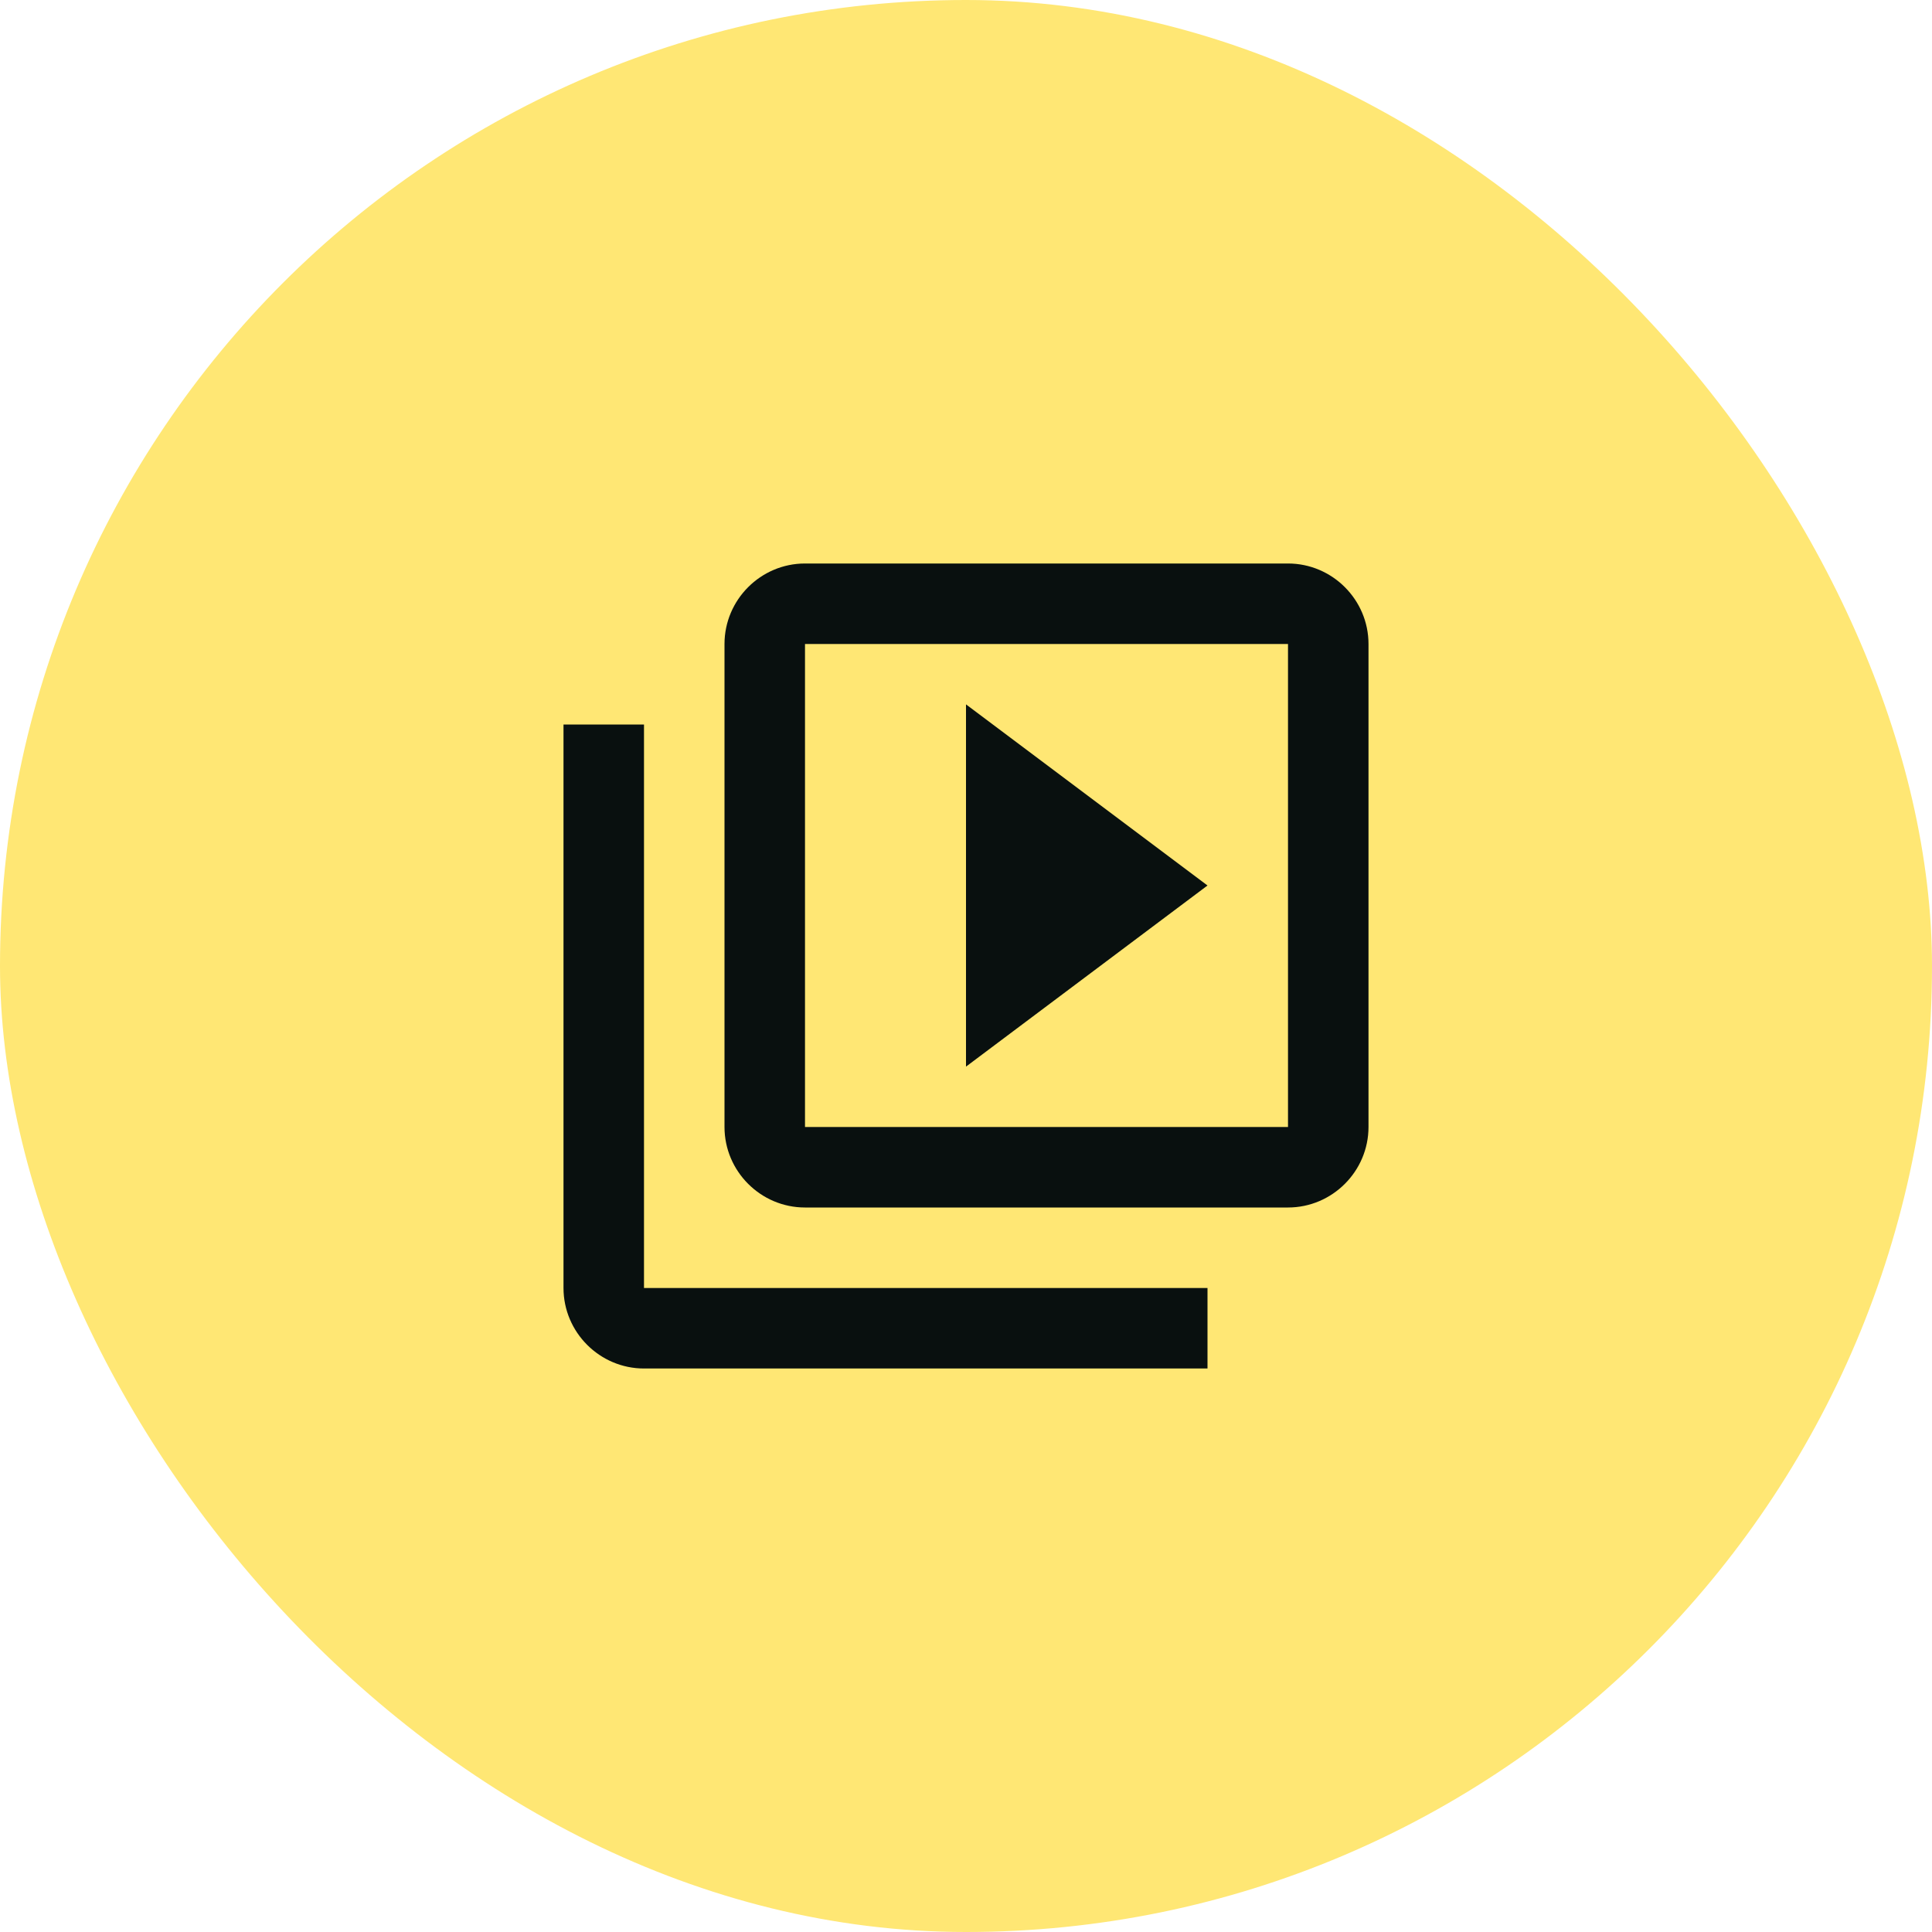
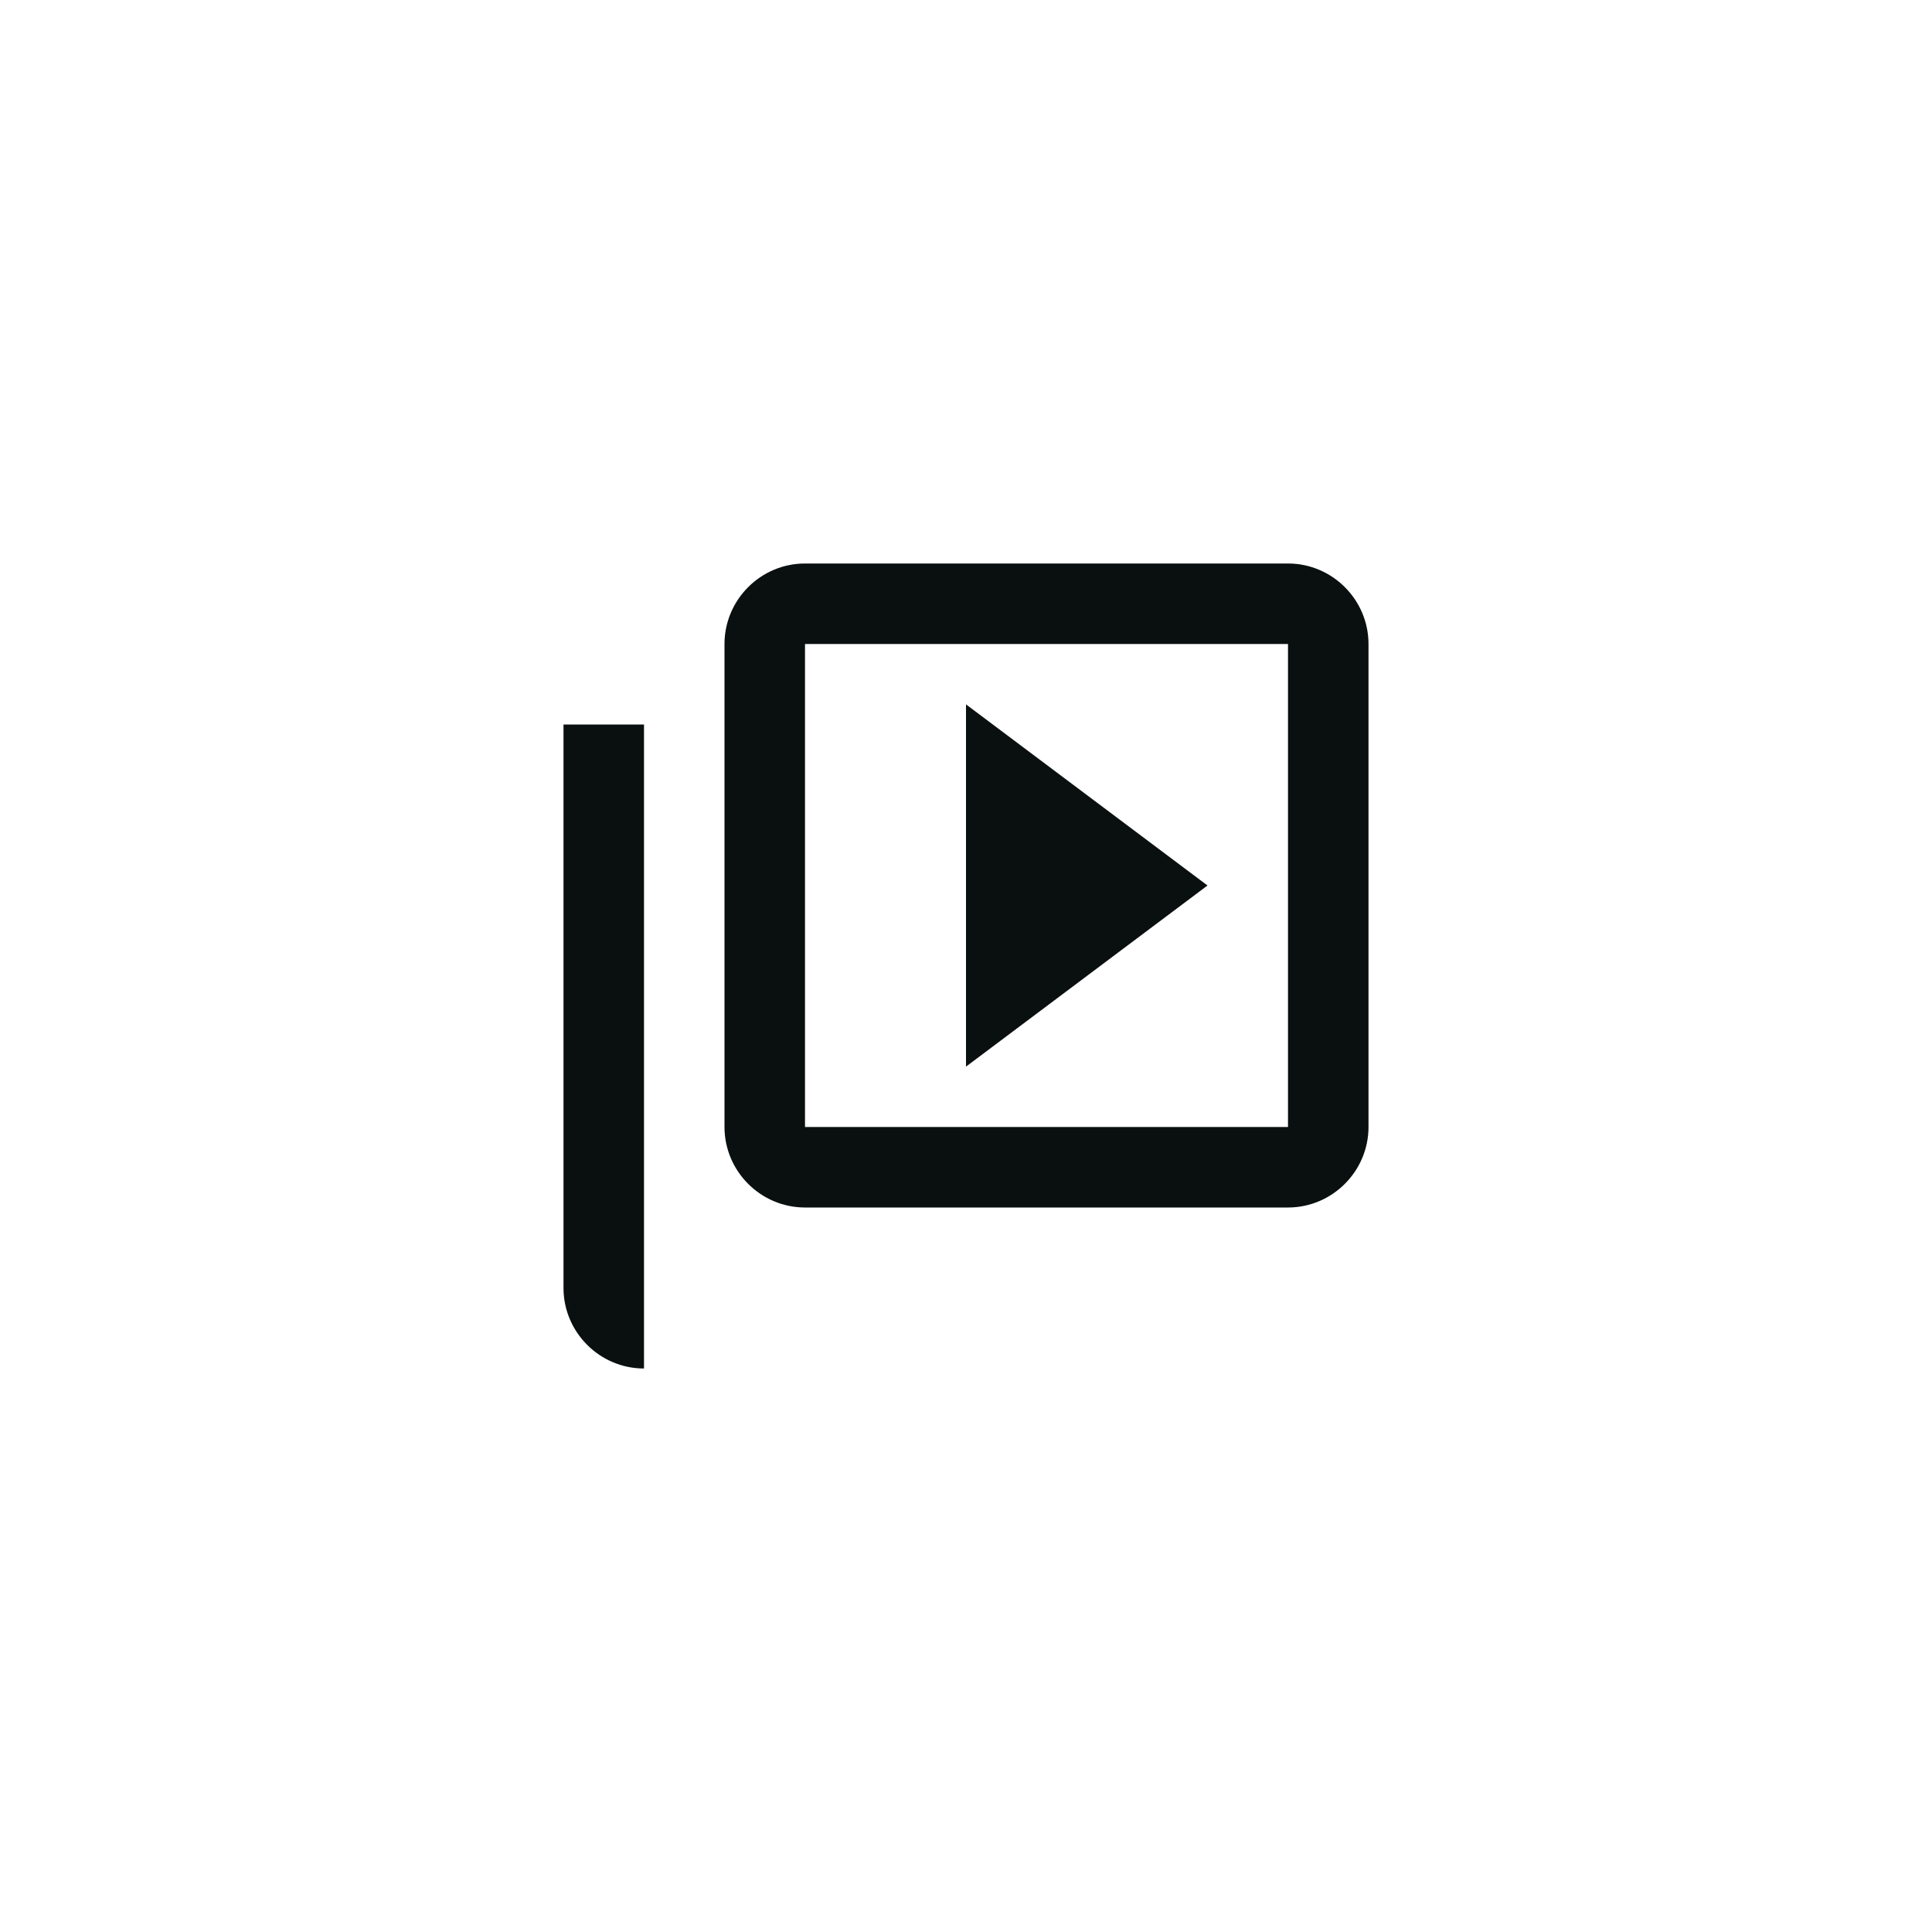
<svg xmlns="http://www.w3.org/2000/svg" width="48" height="48" viewBox="0 0 48 48" fill="none">
-   <rect width="48" height="48" rx="24" fill="#ffe774" />
-   <path d="M16 18H14V32C14 33.1 14.9 34 16 34H30V32H16V18ZM32 14H20C18.9 14 18 14.9 18 16V28C18 29.1 18.9 30 20 30H32C33.1 30 34 29.1 34 28V16C34 14.9 33.1 14 32 14ZM32 28H20V16H32V28ZM24 17.5V26.5L30 22L24 17.5Z" fill="#09100f" />
+   <path d="M16 18H14V32C14 33.1 14.9 34 16 34V32H16V18ZM32 14H20C18.9 14 18 14.9 18 16V28C18 29.1 18.9 30 20 30H32C33.1 30 34 29.1 34 28V16C34 14.9 33.1 14 32 14ZM32 28H20V16H32V28ZM24 17.5V26.5L30 22L24 17.5Z" fill="#09100f" />
</svg>